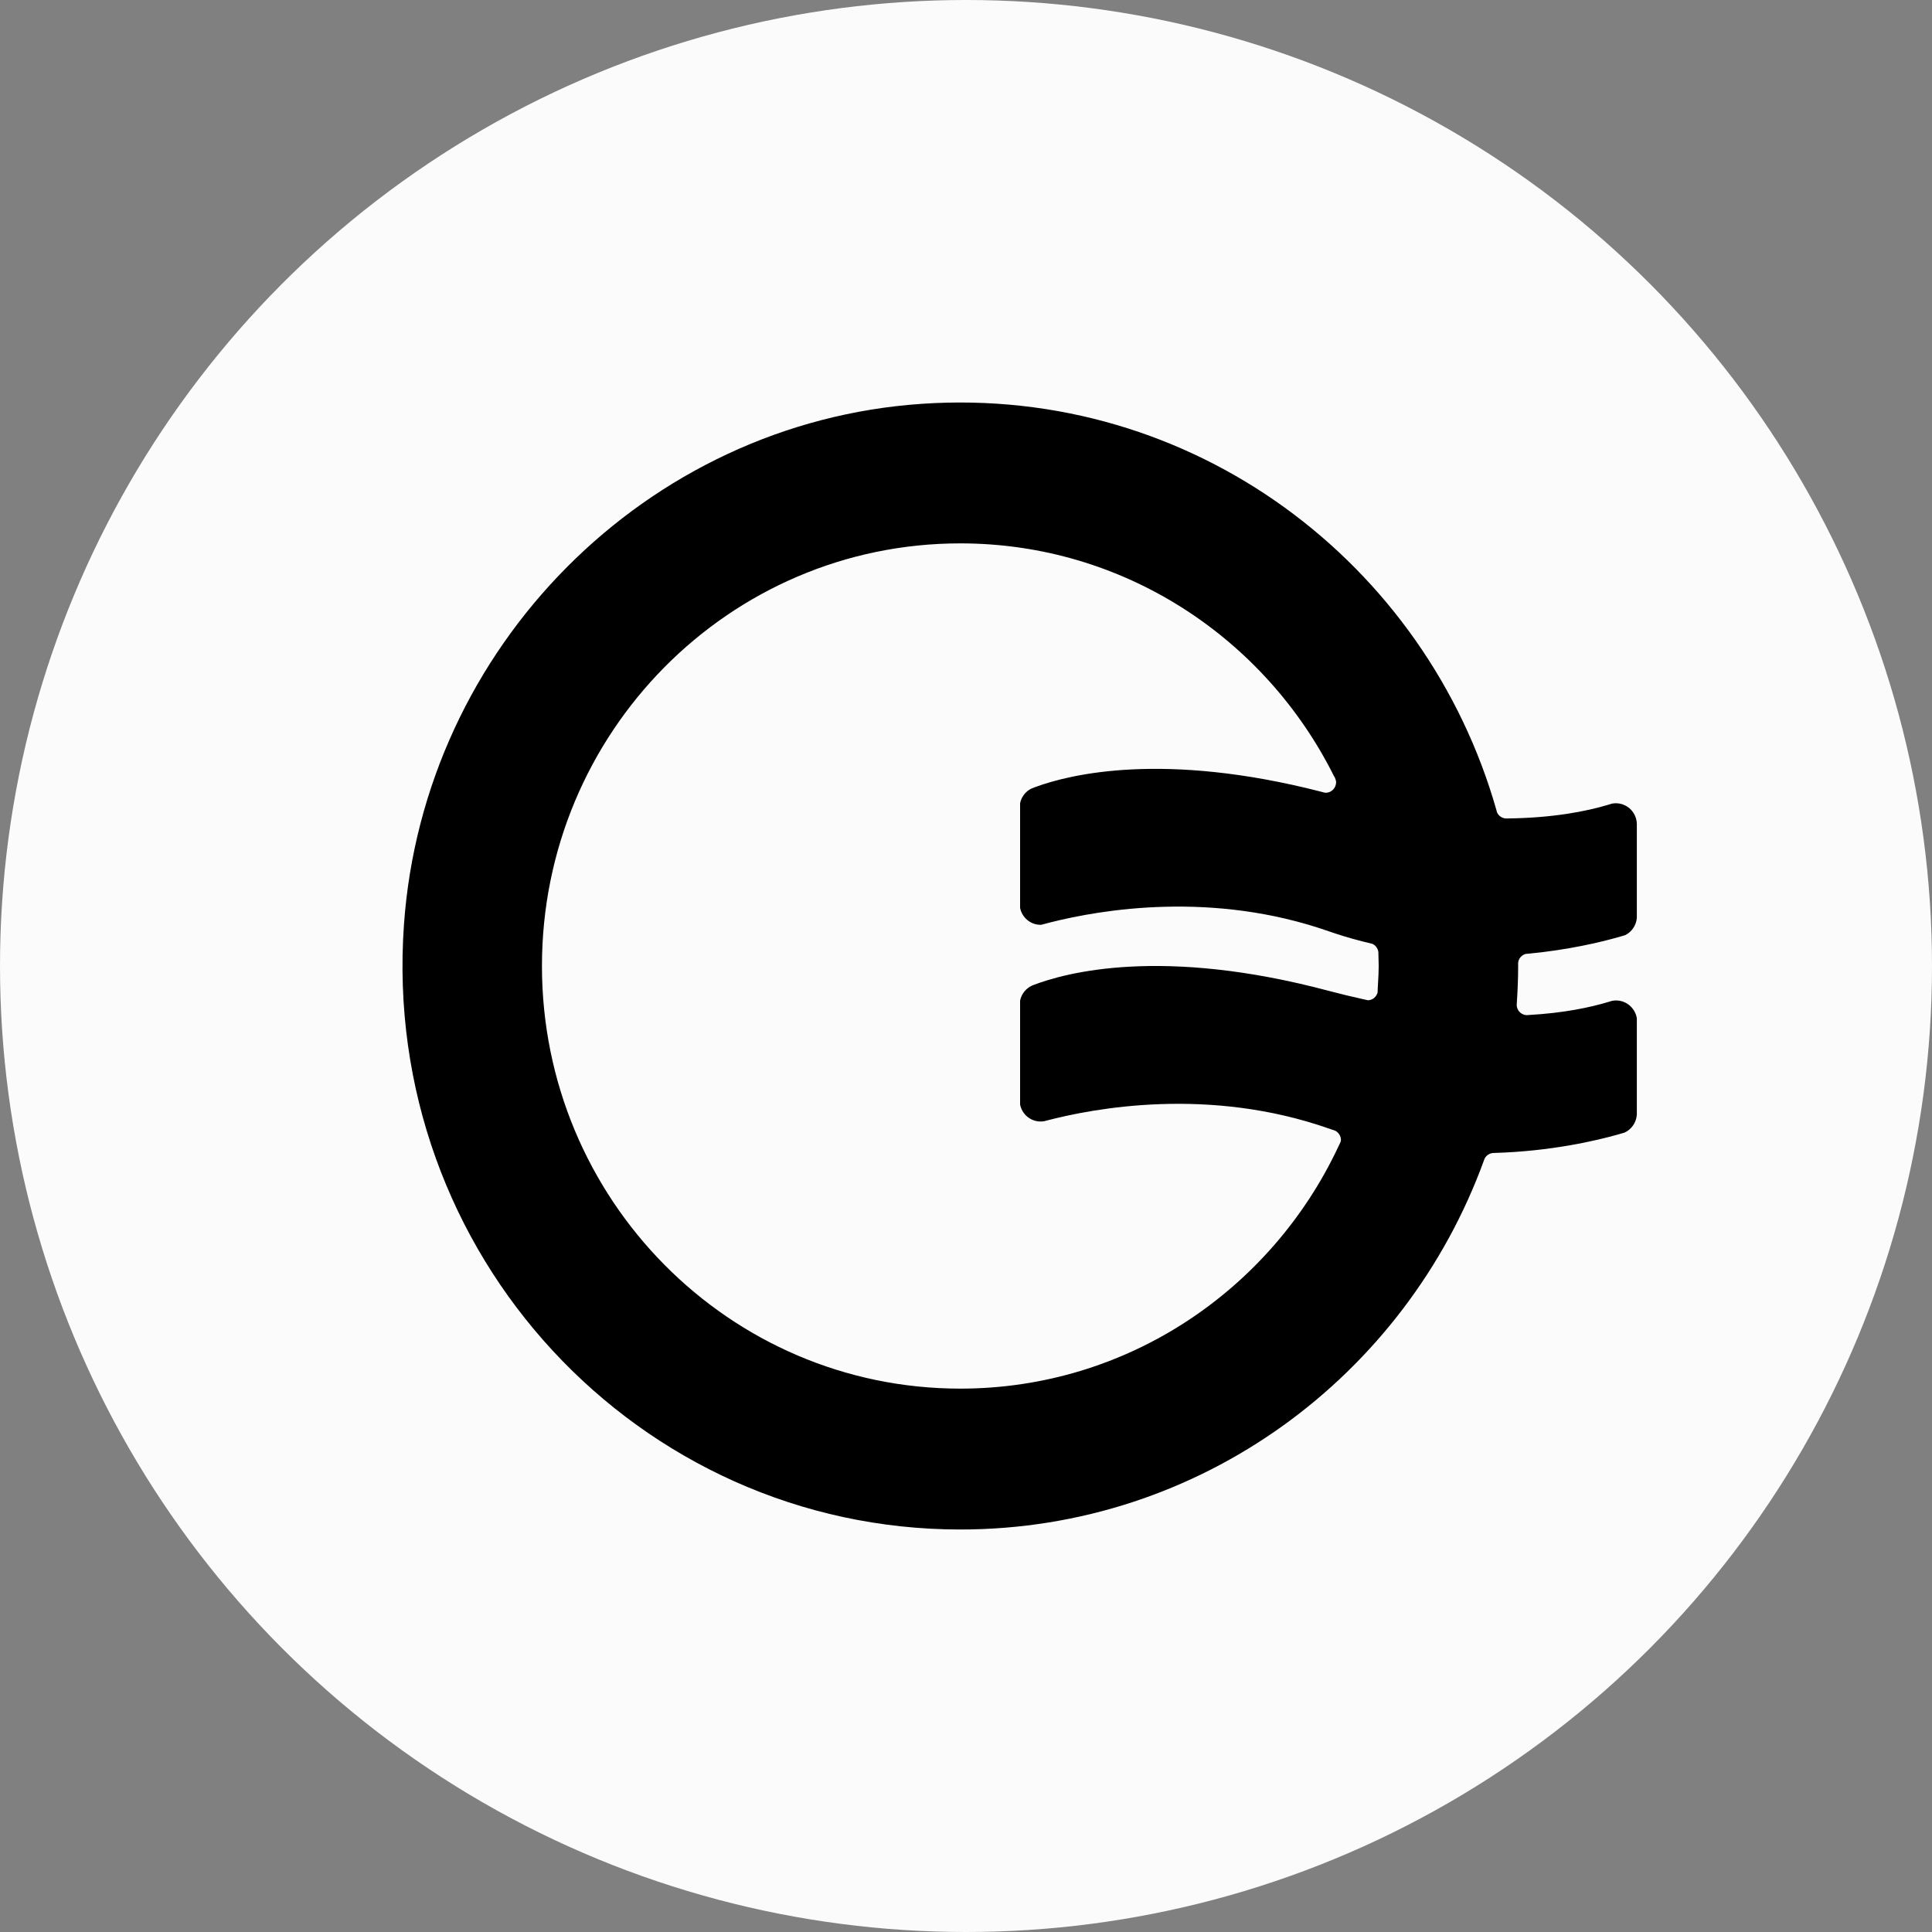
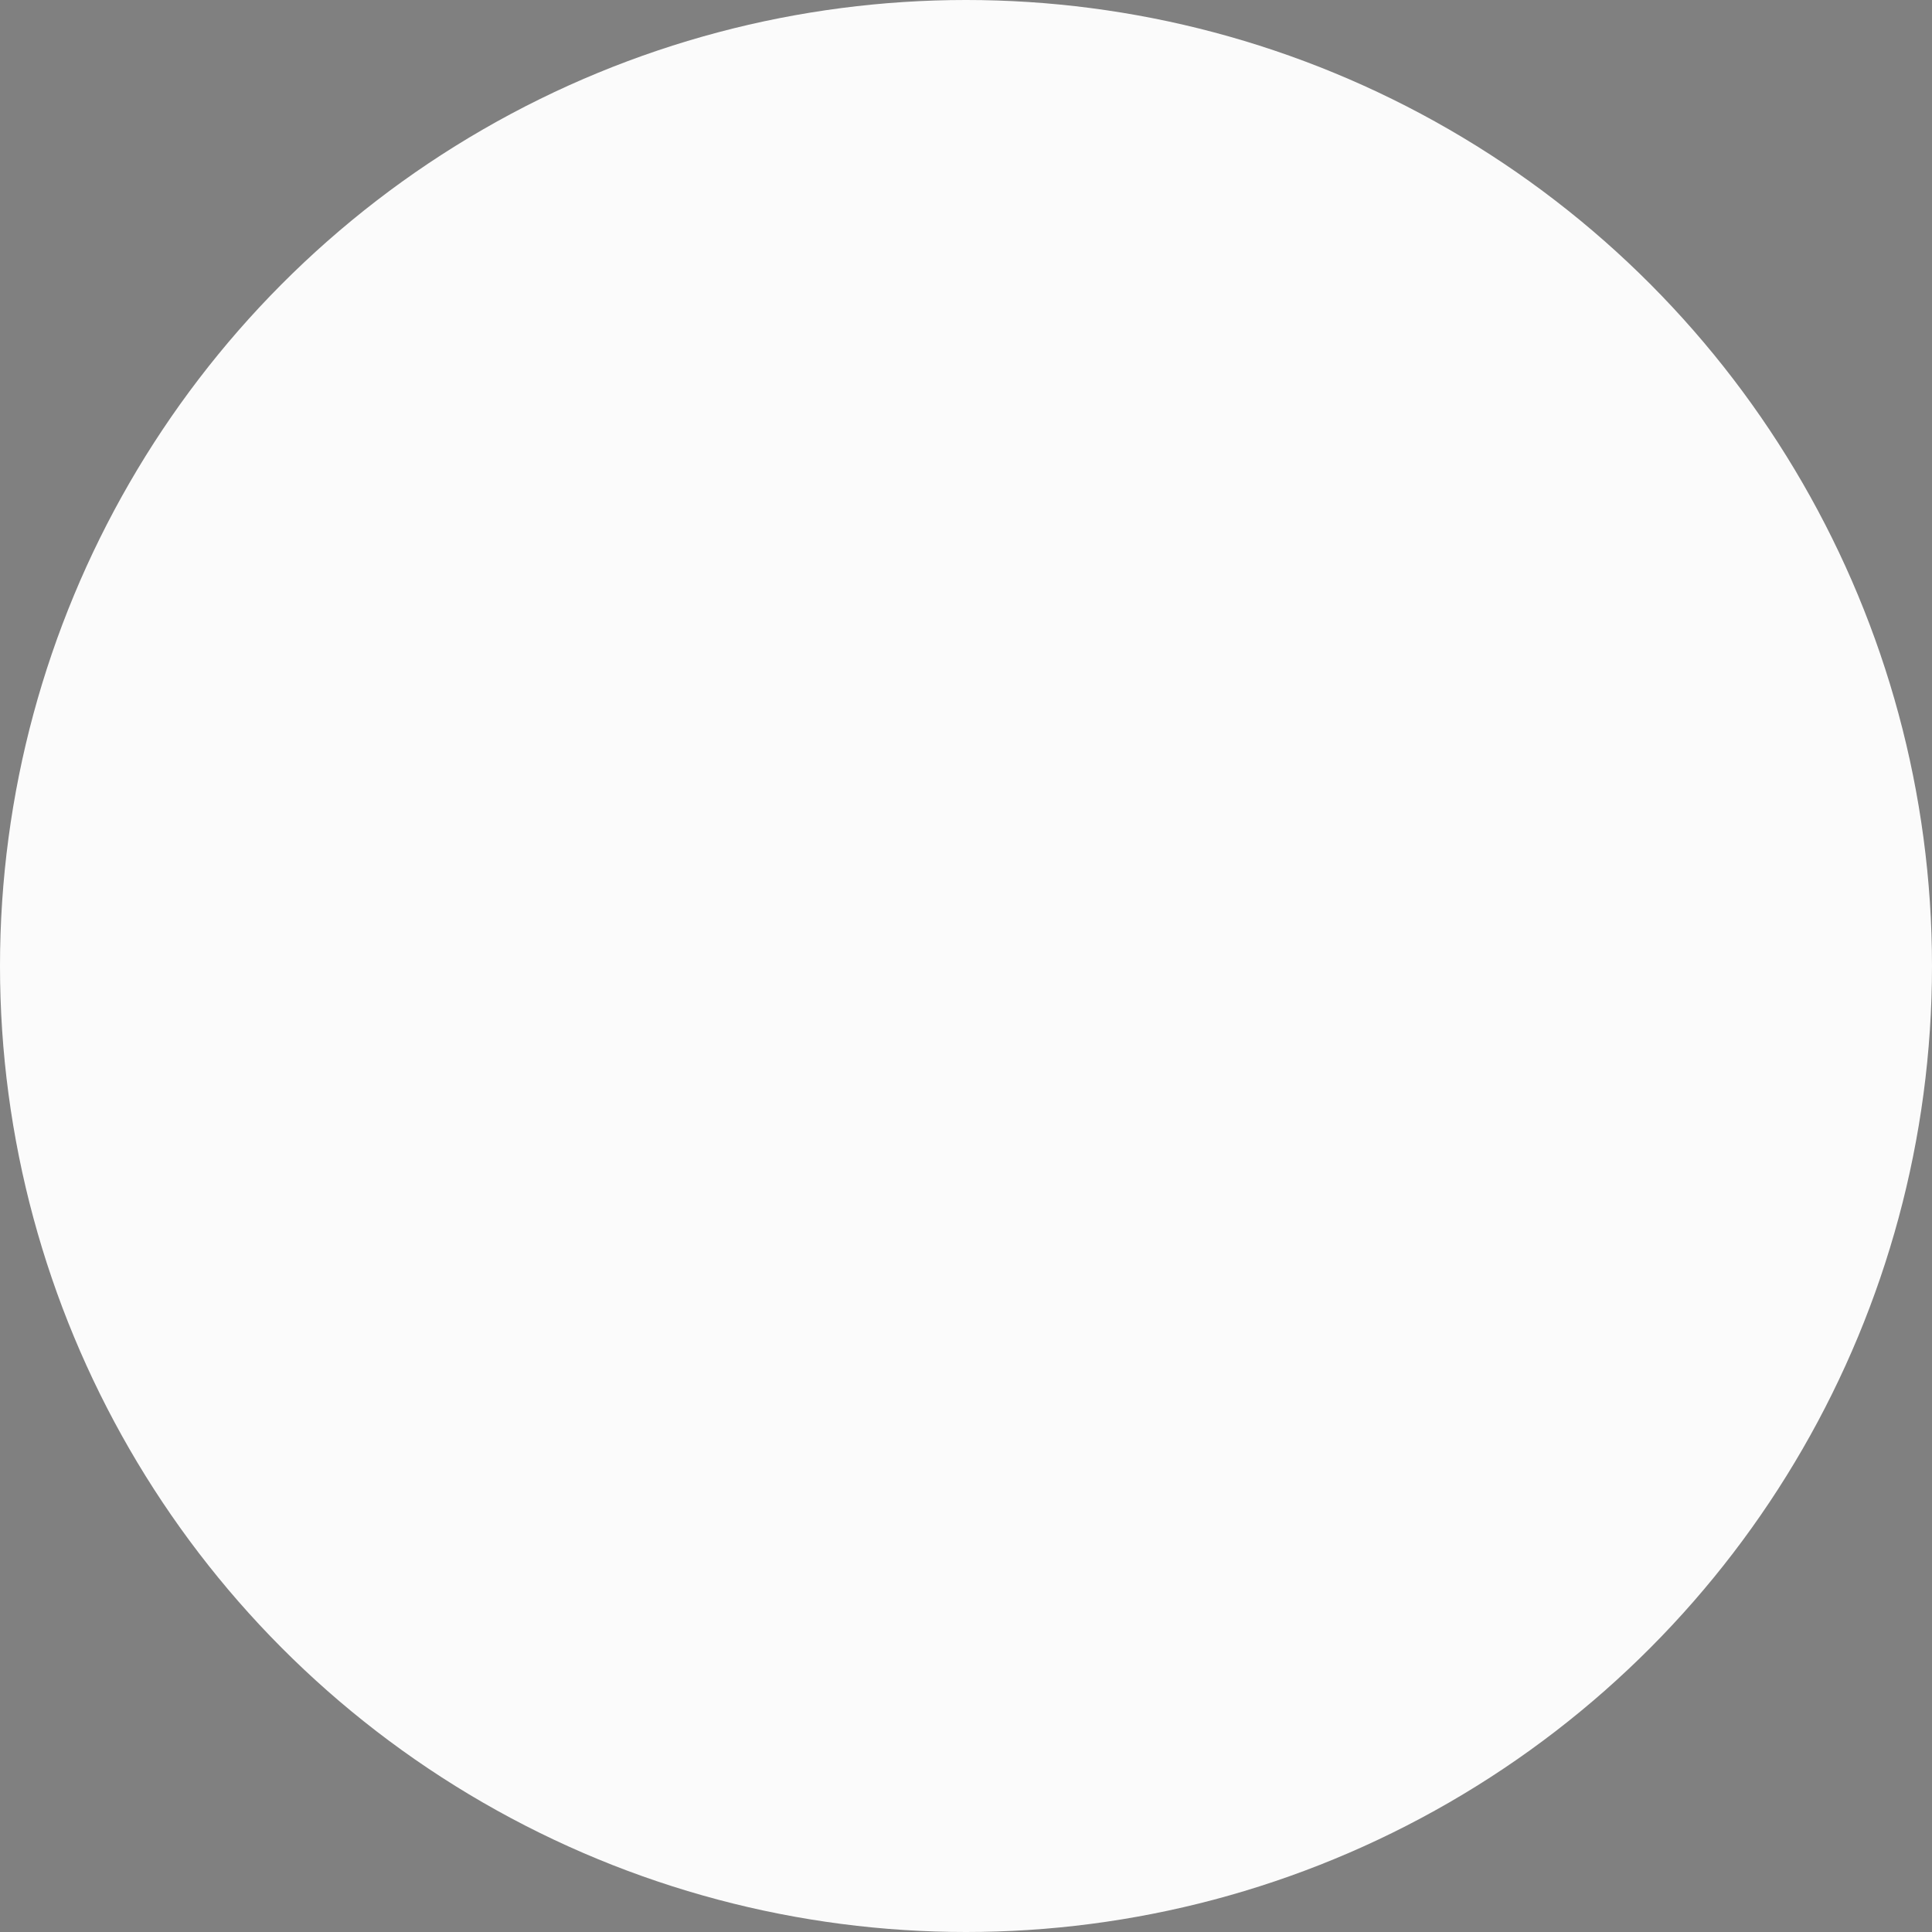
<svg xmlns="http://www.w3.org/2000/svg" width="72" height="72" viewBox="0 0 72 72" fill="none">
  <rect x="0" y="0" width="72" height="72" fill="#808080" stroke="none" />
  <g clip-path="url(#clip0_254_6948)">
    <circle cx="36" cy="36" r="36" fill="#FBFBFB" />
-     <path fill-rule="evenodd" clip-rule="evenodd" d="M51.343 36.891C51.343 36.867 51.344 36.843 51.345 36.819C51.349 36.755 51.352 36.691 51.356 36.627C51.368 36.419 51.38 36.211 51.38 36C51.38 35.898 51.377 35.797 51.373 35.695C51.372 35.658 51.371 35.621 51.37 35.584C51.37 35.572 51.37 35.559 51.369 35.547C51.369 35.522 51.368 35.497 51.367 35.472C51.345 35.34 51.264 35.227 51.146 35.175C51.138 35.171 51.129 35.17 51.121 35.168C51.115 35.167 51.109 35.166 51.103 35.164C50.647 35.056 50.188 34.931 49.725 34.776L49.525 34.708C45.195 33.191 41.046 33.893 39.127 34.379C39.015 34.407 38.91 34.435 38.813 34.462C38.808 34.462 38.803 34.463 38.798 34.464C38.792 34.465 38.786 34.465 38.78 34.465C38.403 34.465 38.088 34.194 38.016 33.835V33.52V30.248V29.934C38.063 29.697 38.217 29.502 38.424 29.394C38.475 29.373 38.528 29.352 38.589 29.329C39.876 28.855 43.365 27.995 49.247 29.508C49.258 29.514 49.27 29.516 49.281 29.518C49.288 29.519 49.295 29.521 49.302 29.523C49.309 29.524 49.316 29.526 49.323 29.528C49.349 29.536 49.375 29.544 49.404 29.544C49.619 29.544 49.793 29.367 49.793 29.15C49.793 29.123 49.787 29.099 49.78 29.075C49.778 29.068 49.776 29.06 49.774 29.052C49.761 29.002 49.74 28.957 49.71 28.917C47.142 23.777 41.876 20.25 35.788 20.25C27.178 20.25 20.197 27.301 20.197 36C20.197 44.699 27.178 51.75 35.788 51.75C42.004 51.75 47.361 48.071 49.865 42.756L49.879 42.728C49.906 42.671 49.933 42.615 49.959 42.557C49.961 42.549 49.963 42.541 49.965 42.532C49.969 42.518 49.973 42.503 49.973 42.487C49.973 42.331 49.881 42.197 49.75 42.134C49.744 42.132 49.739 42.131 49.733 42.129L49.725 42.126L49.695 42.116L49.525 42.058C45.065 40.495 40.795 41.287 38.959 41.772C38.952 41.774 38.946 41.776 38.94 41.777L38.931 41.78C38.883 41.79 38.832 41.795 38.78 41.795C38.403 41.795 38.088 41.525 38.016 41.165V40.85V37.605V37.29C38.067 37.037 38.238 36.829 38.467 36.727C38.472 36.724 38.478 36.722 38.484 36.72C38.489 36.719 38.493 36.717 38.497 36.715C39.717 36.244 43.313 35.27 49.525 36.928C49.965 37.045 50.386 37.145 50.8 37.237C50.861 37.251 50.922 37.264 50.982 37.277C51.156 37.271 51.294 37.15 51.339 36.987C51.34 36.956 51.341 36.923 51.343 36.891ZM60.066 29.95C60.116 29.94 60.167 29.935 60.219 29.935C60.646 29.935 60.991 30.279 61 30.706V30.744V34.07V34.212C60.974 34.494 60.805 34.733 60.564 34.851C60.491 34.873 60.411 34.897 60.321 34.922C59.635 35.117 58.465 35.394 57 35.537L56.855 35.55C56.702 35.594 56.589 35.725 56.576 35.89C56.576 35.902 56.576 35.913 56.576 35.924C56.576 35.935 56.576 35.946 56.576 35.957C56.576 35.964 56.576 35.972 56.577 35.979C56.577 35.986 56.577 35.993 56.577 36C56.577 36.478 56.556 36.951 56.525 37.421L56.525 37.433C56.524 37.441 56.523 37.448 56.523 37.455C56.529 37.656 56.683 37.815 56.88 37.831L56.885 37.831C56.909 37.83 56.934 37.829 56.959 37.827C58.278 37.754 59.266 37.542 59.934 37.341C59.981 37.327 60.031 37.312 60.074 37.299C60.123 37.29 60.173 37.284 60.225 37.284C60.614 37.284 60.935 37.569 61 37.944V38.218V41.44V41.536C60.982 41.835 60.801 42.089 60.544 42.207L60.521 42.214C60.466 42.23 60.408 42.247 60.344 42.266C59.471 42.516 57.786 42.905 55.692 42.967C55.683 42.968 55.674 42.968 55.665 42.968C55.656 42.969 55.647 42.969 55.639 42.969C55.502 42.981 55.388 43.061 55.328 43.177C55.317 43.199 55.31 43.222 55.302 43.245L55.301 43.248C52.379 51.274 44.748 57 35.788 57C23.804 57 14.188 46.755 15.054 34.462C15.784 24.104 24.095 15.745 34.352 15.049C44.463 14.363 53.154 20.986 55.771 30.203C55.776 30.231 55.782 30.258 55.794 30.283C55.852 30.406 55.971 30.49 56.113 30.502C56.134 30.502 56.155 30.502 56.175 30.501C57.876 30.483 59.118 30.234 59.913 29.998C59.967 29.982 60.017 29.966 60.066 29.95Z" fill="black" />
  </g>
  <defs>
    <clipPath id="clip0_254_6948">
      <rect width="72" height="72" fill="white" />
    </clipPath>
  </defs>
</svg>